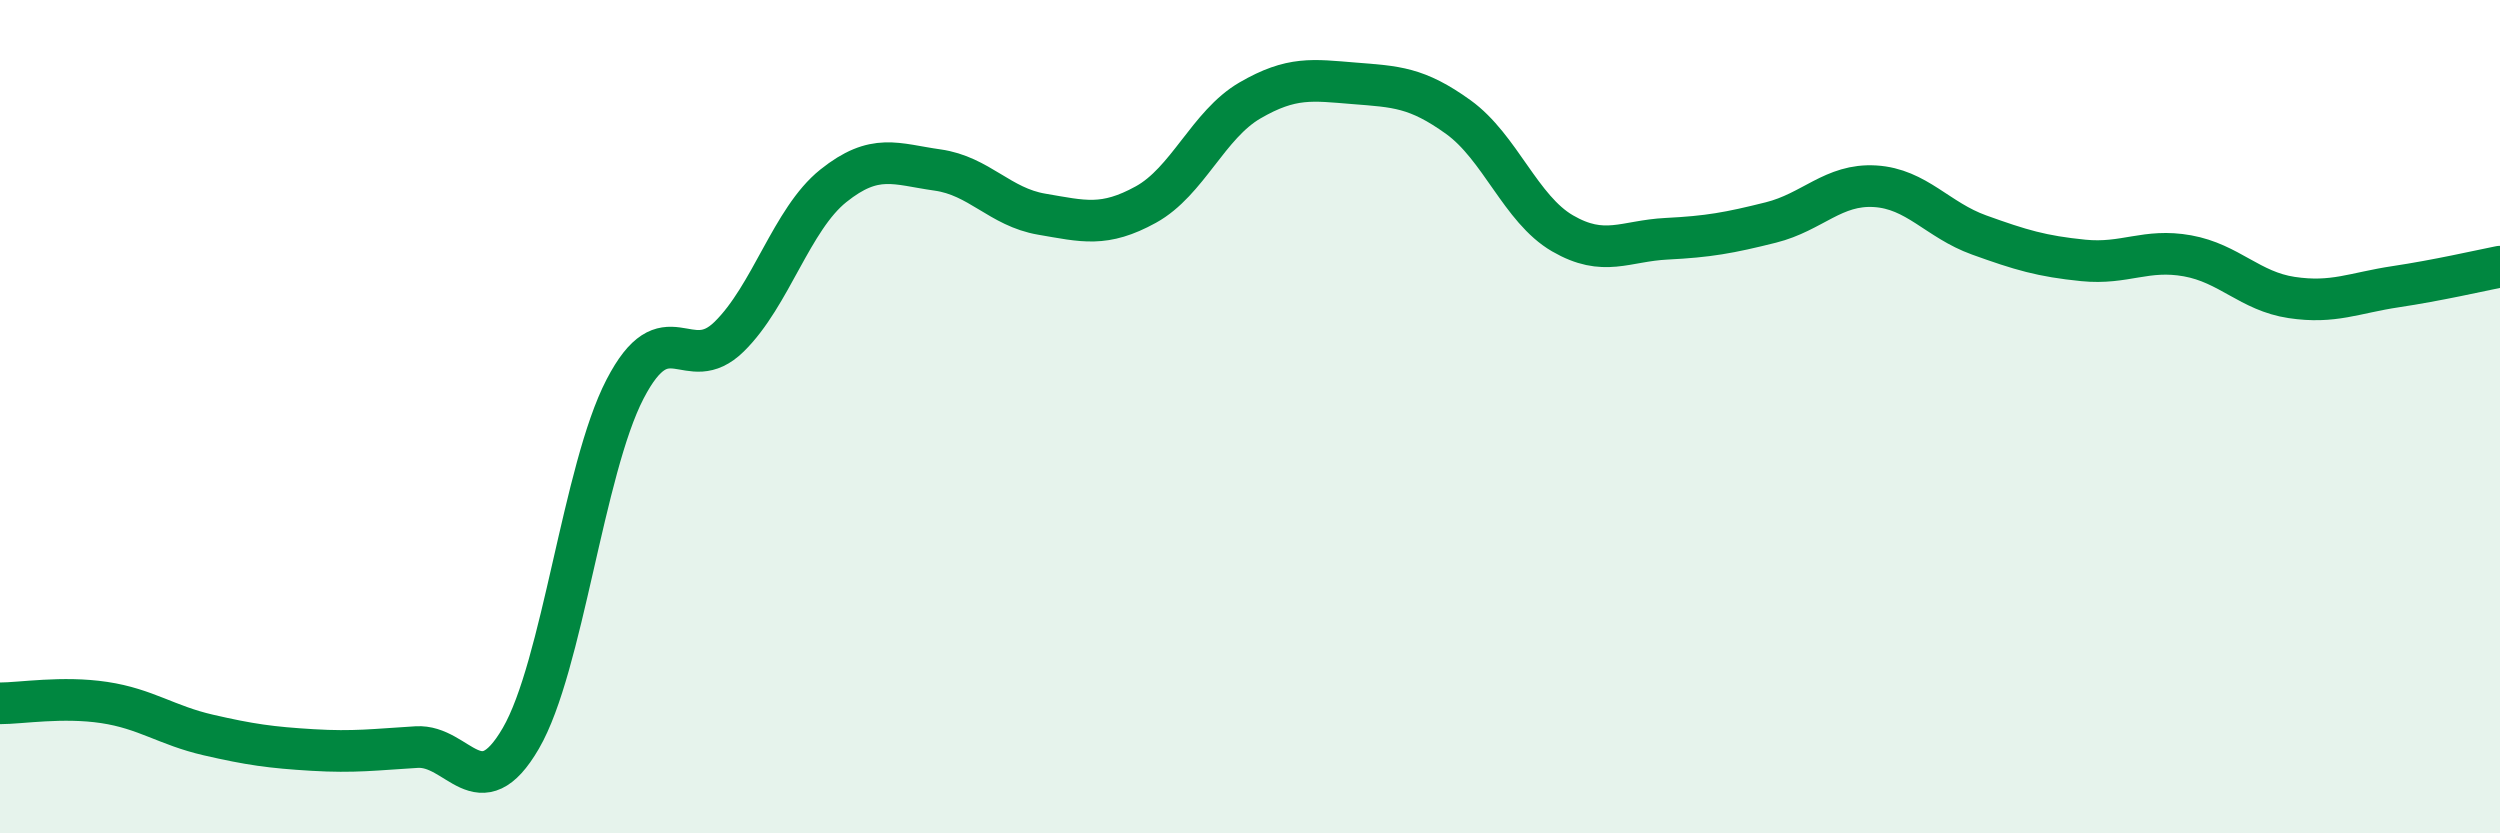
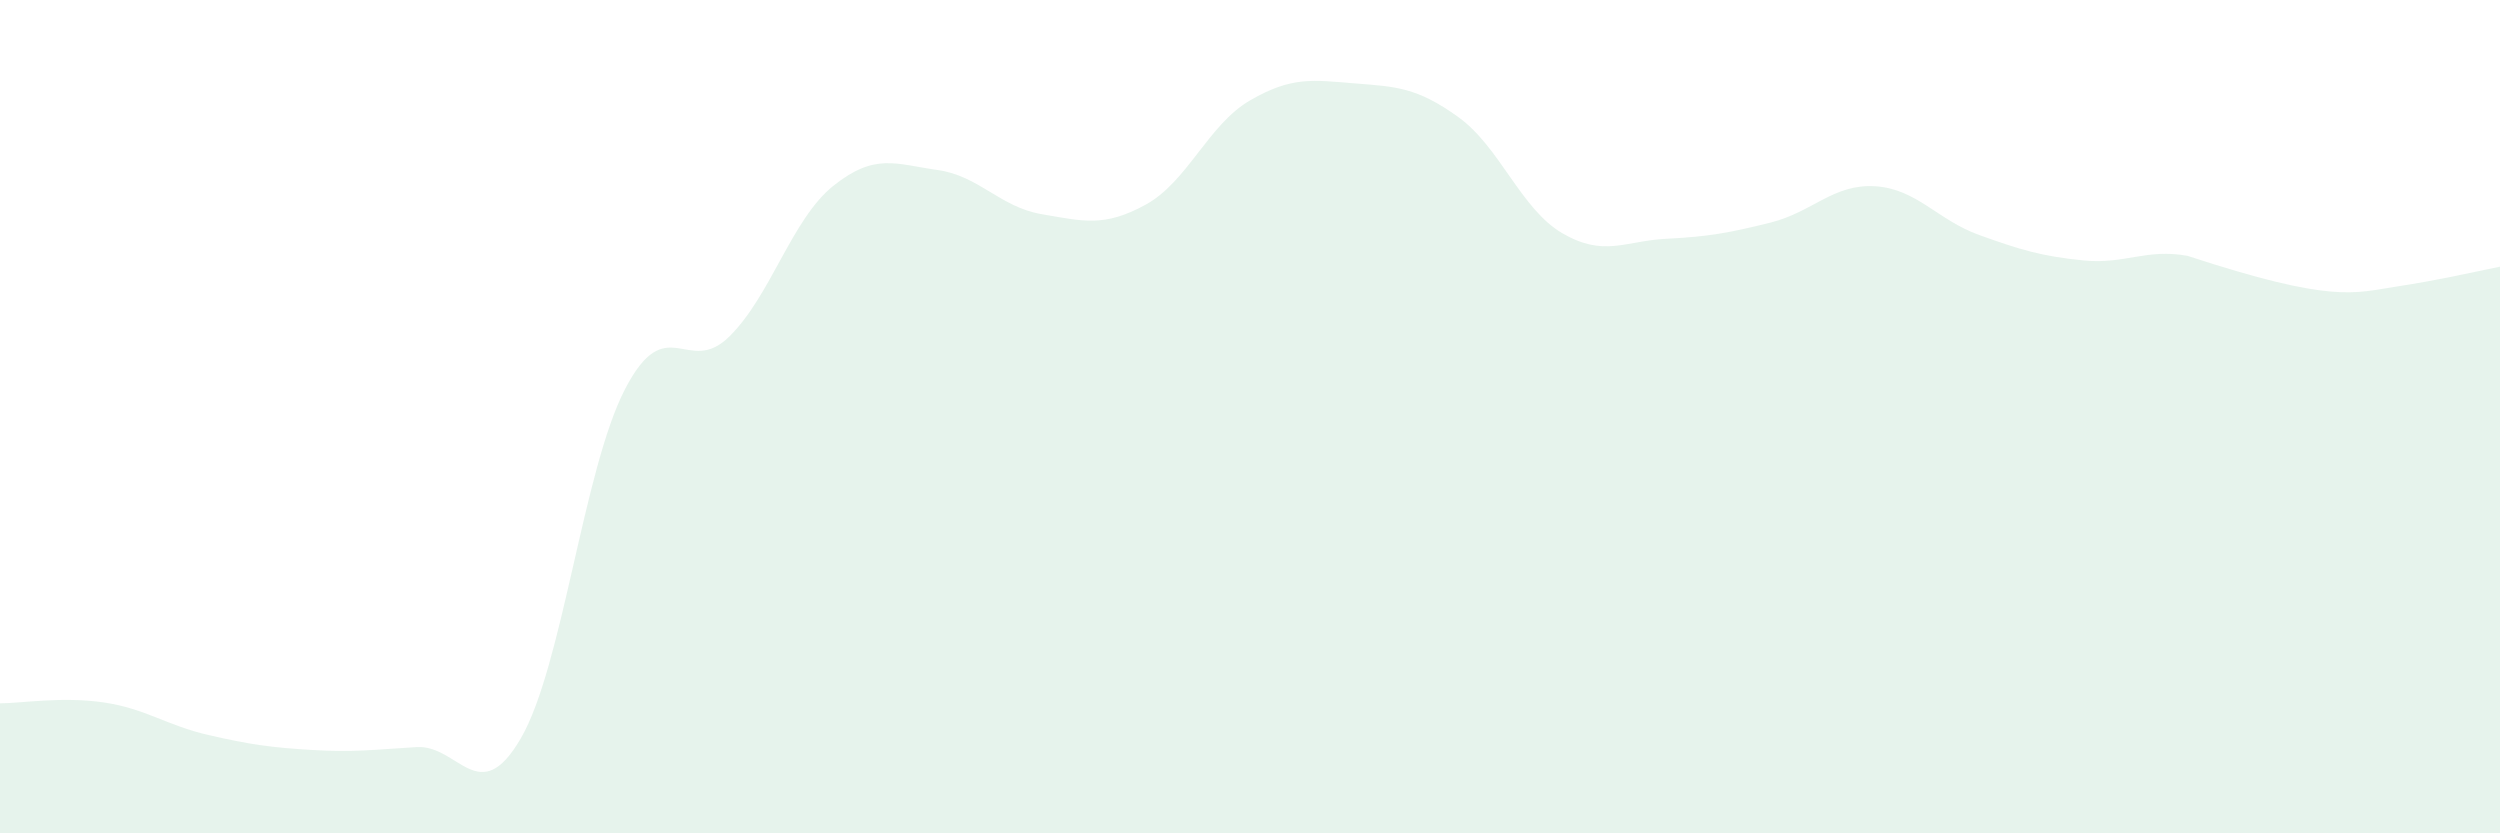
<svg xmlns="http://www.w3.org/2000/svg" width="60" height="20" viewBox="0 0 60 20">
-   <path d="M 0,16.88 C 0.5,16.88 1.5,16.71 2.5,16.86 C 3.5,17.01 4,17.41 5,17.64 C 6,17.87 6.5,17.94 7.5,18 C 8.5,18.06 9,17.99 10,17.93 C 11,17.87 11.5,19.44 12.5,17.72 C 13.5,16 14,11.27 15,9.34 C 16,7.41 16.5,9.06 17.5,8.08 C 18.5,7.1 19,5.26 20,4.46 C 21,3.66 21.5,3.94 22.5,4.08 C 23.5,4.22 24,4.97 25,5.14 C 26,5.31 26.5,5.46 27.5,4.91 C 28.5,4.36 29,2.99 30,2.41 C 31,1.83 31.5,1.92 32.5,2 C 33.5,2.08 34,2.09 35,2.81 C 36,3.53 36.5,5.02 37.5,5.6 C 38.5,6.18 39,5.78 40,5.73 C 41,5.68 41.5,5.59 42.5,5.34 C 43.5,5.09 44,4.41 45,4.47 C 46,4.53 46.5,5.28 47.5,5.64 C 48.5,6 49,6.15 50,6.25 C 51,6.35 51.5,5.96 52.5,6.14 C 53.5,6.32 54,6.99 55,7.14 C 56,7.29 56.5,7.03 57.5,6.88 C 58.5,6.73 59.5,6.5 60,6.4L60 20L0 20Z" fill="#008740" opacity="0.1" stroke-linecap="round" stroke-linejoin="round" />
-   <path d="M 0,16.88 C 0.5,16.88 1.5,16.71 2.5,16.86 C 3.5,17.01 4,17.41 5,17.64 C 6,17.87 6.5,17.94 7.5,18 C 8.5,18.06 9,17.99 10,17.93 C 11,17.87 11.5,19.44 12.5,17.72 C 13.5,16 14,11.27 15,9.34 C 16,7.41 16.5,9.06 17.5,8.08 C 18.5,7.1 19,5.26 20,4.46 C 21,3.66 21.5,3.94 22.5,4.08 C 23.5,4.22 24,4.97 25,5.14 C 26,5.31 26.5,5.46 27.5,4.91 C 28.5,4.36 29,2.99 30,2.41 C 31,1.83 31.5,1.92 32.5,2 C 33.5,2.08 34,2.09 35,2.81 C 36,3.53 36.5,5.02 37.5,5.6 C 38.5,6.18 39,5.78 40,5.73 C 41,5.68 41.5,5.59 42.5,5.34 C 43.5,5.09 44,4.41 45,4.47 C 46,4.53 46.5,5.28 47.5,5.64 C 48.5,6 49,6.15 50,6.25 C 51,6.35 51.5,5.96 52.5,6.14 C 53.5,6.32 54,6.99 55,7.14 C 56,7.29 56.5,7.03 57.5,6.88 C 58.5,6.73 59.5,6.5 60,6.4" stroke="#008740" stroke-width="1" fill="none" stroke-linecap="round" stroke-linejoin="round" />
+   <path d="M 0,16.88 C 0.5,16.88 1.5,16.71 2.5,16.86 C 3.5,17.01 4,17.41 5,17.64 C 6,17.87 6.5,17.94 7.5,18 C 8.5,18.06 9,17.99 10,17.93 C 11,17.87 11.5,19.44 12.5,17.72 C 13.5,16 14,11.27 15,9.34 C 16,7.41 16.5,9.06 17.5,8.08 C 18.5,7.1 19,5.26 20,4.46 C 21,3.66 21.5,3.94 22.5,4.08 C 23.5,4.22 24,4.97 25,5.14 C 26,5.31 26.5,5.46 27.5,4.91 C 28.5,4.36 29,2.99 30,2.41 C 31,1.83 31.5,1.92 32.5,2 C 33.5,2.08 34,2.09 35,2.81 C 36,3.53 36.5,5.02 37.5,5.6 C 38.5,6.18 39,5.78 40,5.73 C 41,5.68 41.5,5.59 42.5,5.34 C 43.5,5.09 44,4.41 45,4.47 C 46,4.53 46.5,5.28 47.5,5.64 C 48.5,6 49,6.15 50,6.25 C 51,6.35 51.5,5.96 52.5,6.14 C 56,7.29 56.5,7.03 57.5,6.88 C 58.5,6.73 59.5,6.5 60,6.4L60 20L0 20Z" fill="#008740" opacity="0.1" stroke-linecap="round" stroke-linejoin="round" />
</svg>